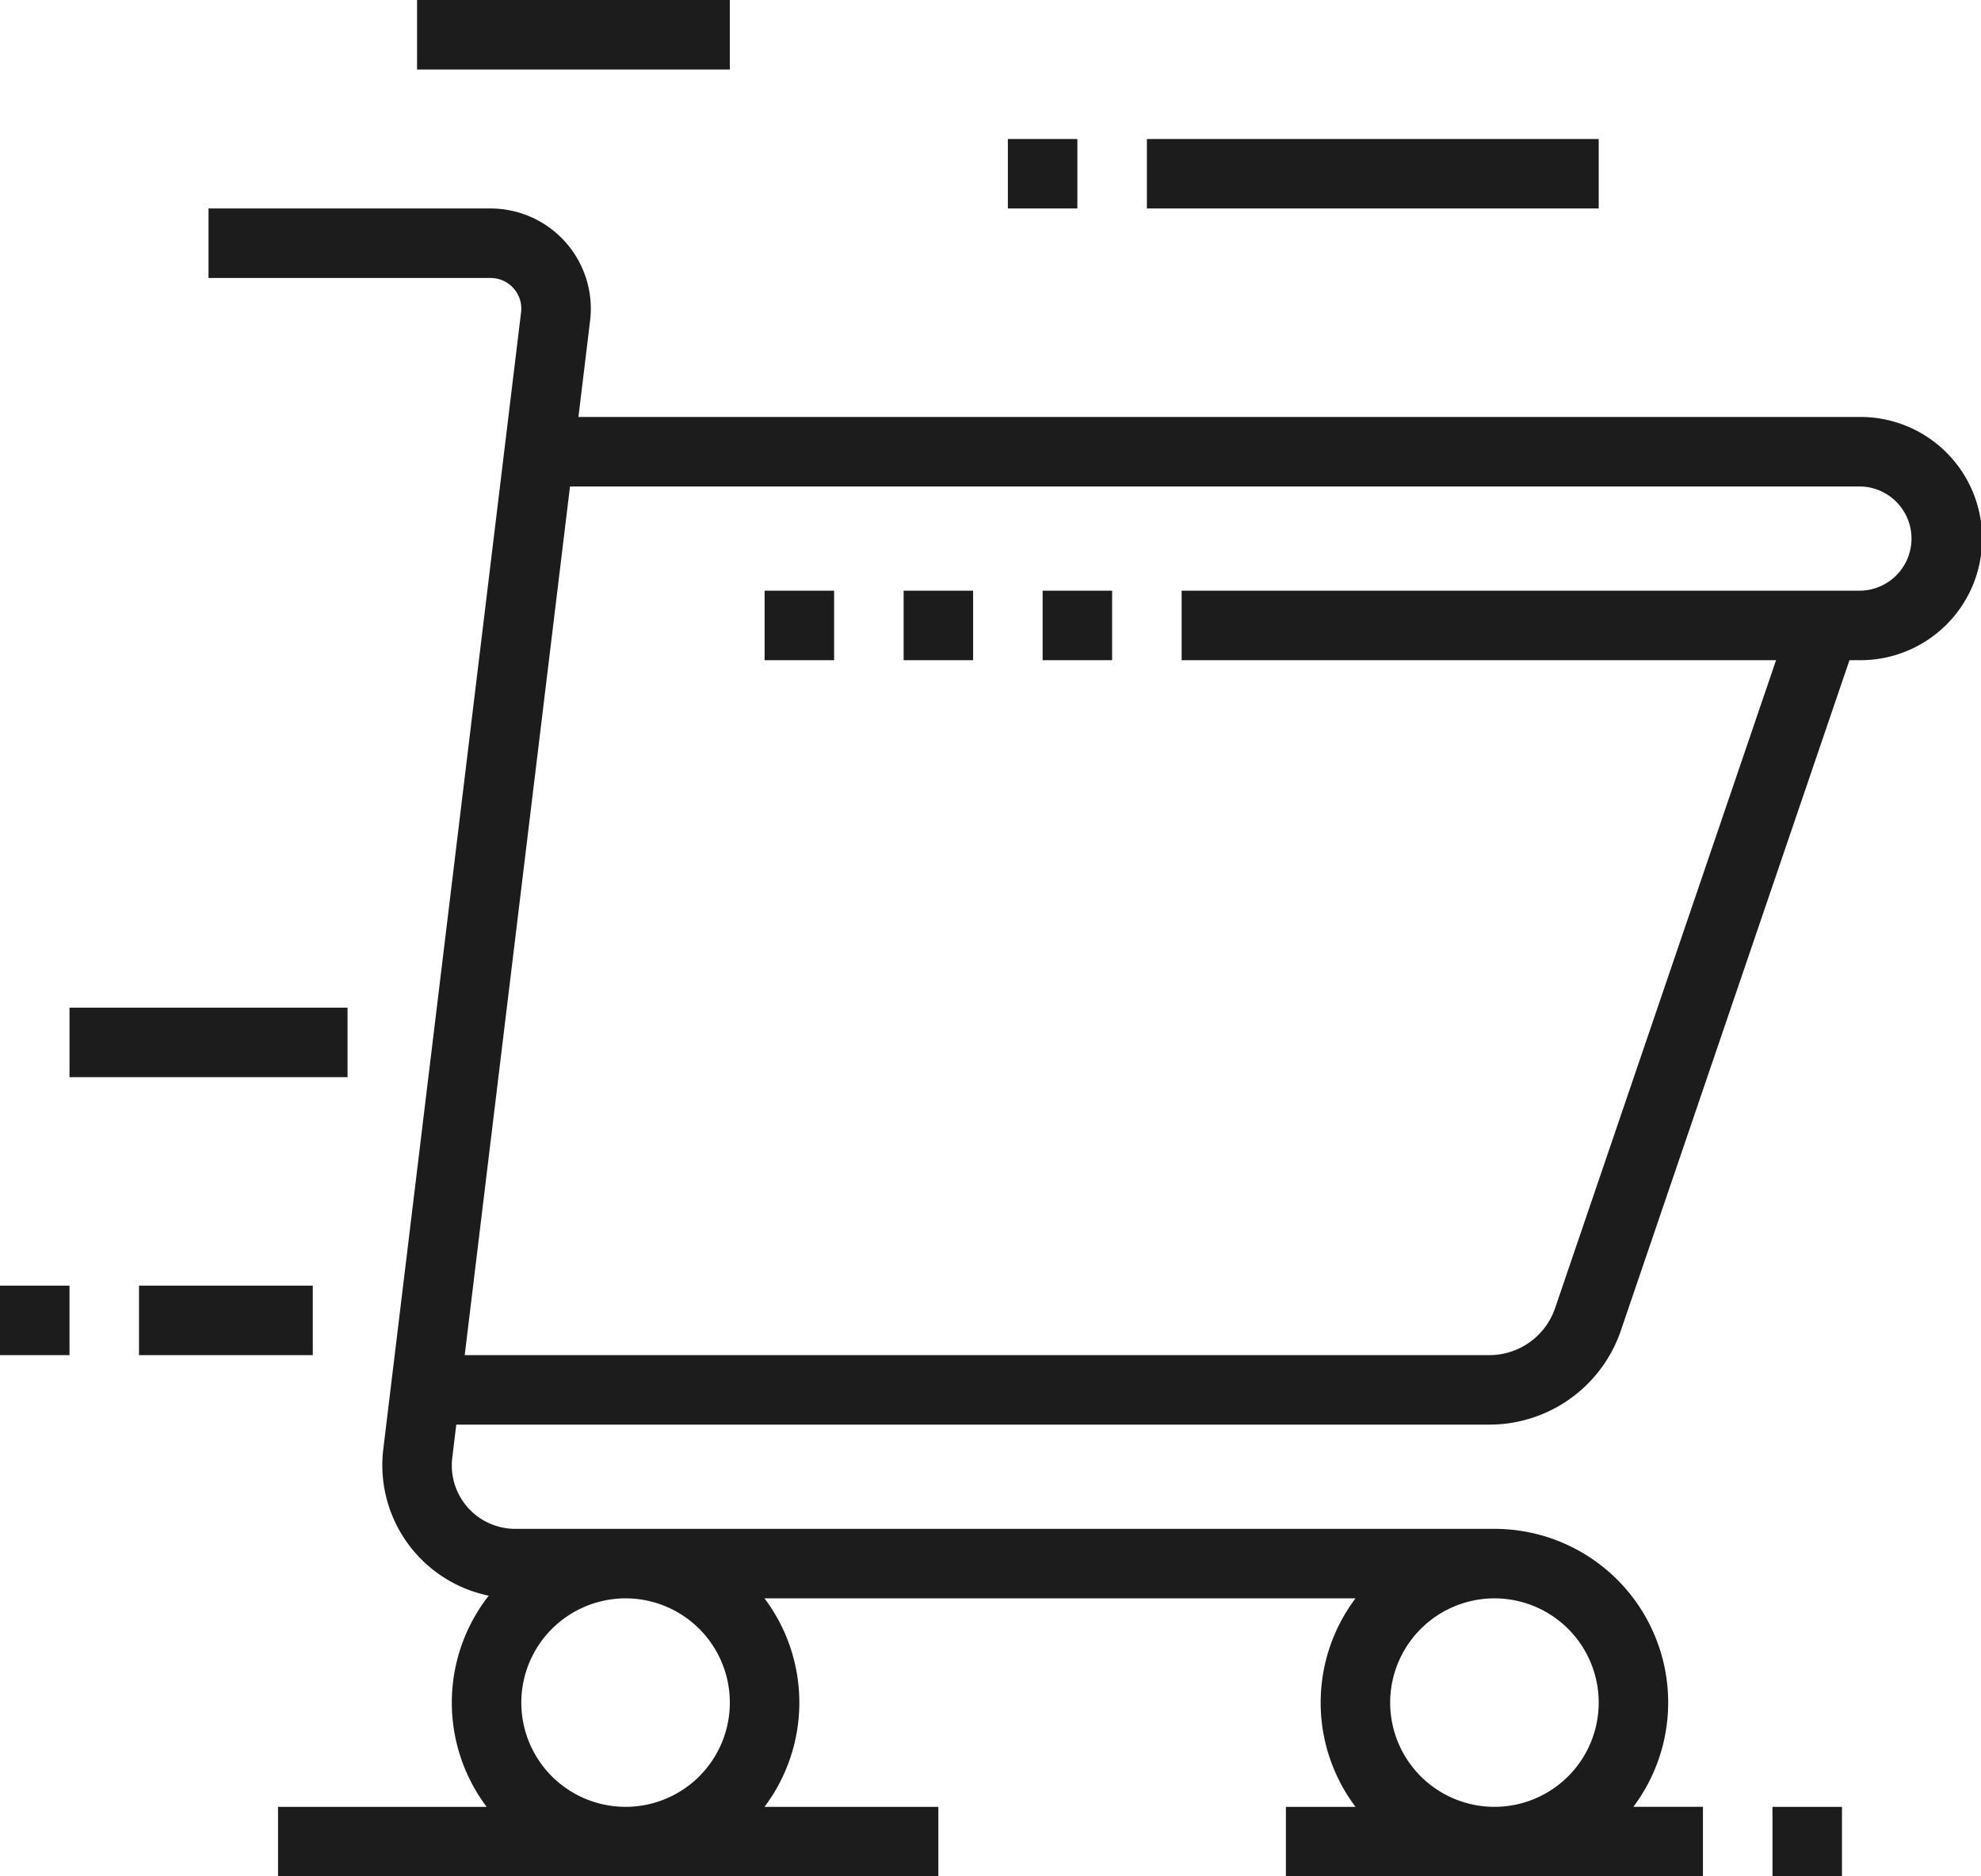
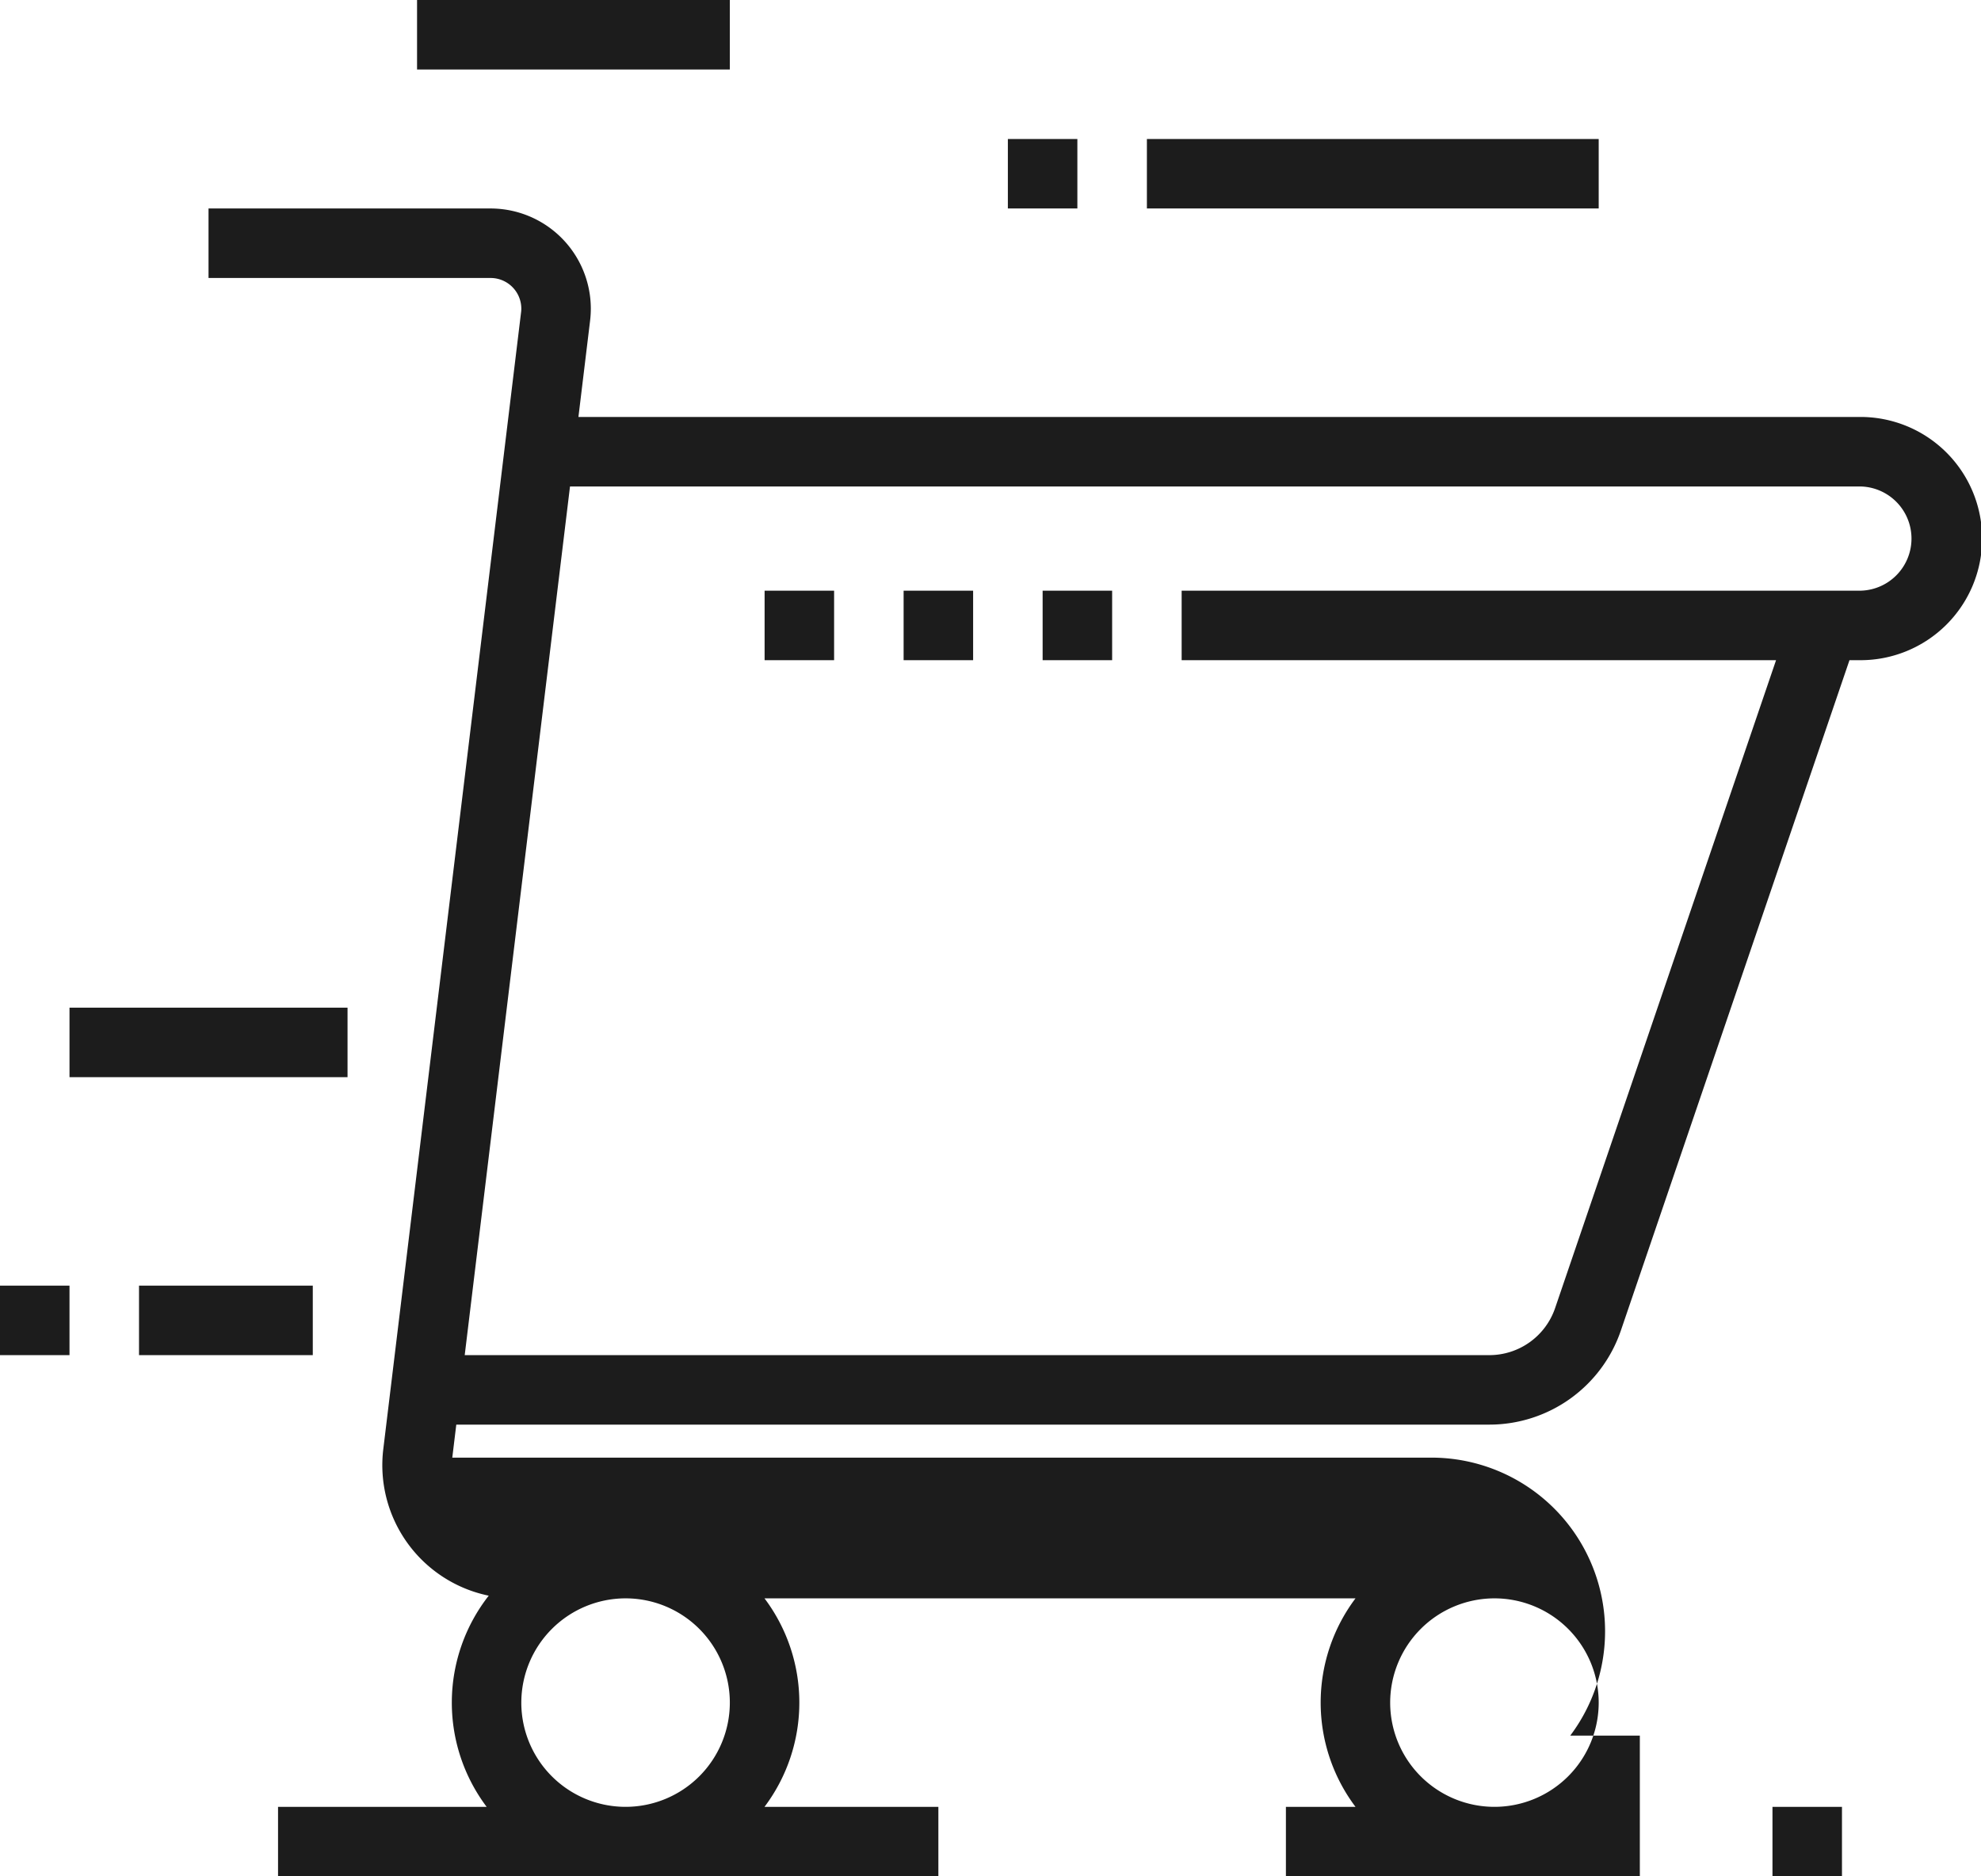
<svg xmlns="http://www.w3.org/2000/svg" width="190" height="180" viewBox="0 0 190 180">
-   <path id="Combined_Shape" data-name="Combined Shape" d="M170,180v-6.666h6.666V180Zm-46.667,0v-6.666h6.675a16.636,16.636,0,0,1,0-20H73.324a16.636,16.636,0,0,1,0,20H90V180H26.667v-6.666H46.675a16.635,16.635,0,0,1,.2-20.258,12.783,12.783,0,0,1-10.115-14.043L49.973,29.987A2.583,2.583,0,0,0,50,29.609a2.948,2.948,0,0,0-2.943-2.942H20V20H47.057a9.619,9.619,0,0,1,9.609,9.609,9.863,9.863,0,0,1-.075,1.2L55.478,40H178.333a11.667,11.667,0,1,1,0,23.333h-.948l-21.923,64.3a13.326,13.326,0,0,1-12.618,9.033H43.763l-.384,3.167a6.087,6.087,0,0,0,6.052,6.833h93.9a16.659,16.659,0,0,1,13.325,26.667h6.675V180Zm10-16.667a10,10,0,1,0,10-10A10.011,10.011,0,0,0,133.333,163.333Zm-83.334,0a10,10,0,1,0,10-10A10.011,10.011,0,0,0,50,163.333ZM142.844,130a6.665,6.665,0,0,0,6.309-4.515l21.191-62.152H113.333V56.667h65a5,5,0,1,0,0-10H54.67L44.571,130ZM13.333,130v-6.666H30V130ZM0,130v-6.666H6.666V130Zm6.666-26.667V96.667H33.333v6.666Zm93.334-40V56.667h6.666v6.666Zm-13.333,0V56.667h6.666v6.666Zm-13.333,0V56.667H80v6.666ZM110,20V13.333h43.333V20ZM96.666,20V13.333h6.666V20ZM40,6.666V0H70V6.666Z" fill="#1c1c1c" />
+   <path id="Combined_Shape" data-name="Combined Shape" d="M170,180v-6.666h6.666V180Zm-46.667,0v-6.666h6.675a16.636,16.636,0,0,1,0-20H73.324a16.636,16.636,0,0,1,0,20H90V180H26.667v-6.666H46.675a16.635,16.635,0,0,1,.2-20.258,12.783,12.783,0,0,1-10.115-14.043L49.973,29.987A2.583,2.583,0,0,0,50,29.609a2.948,2.948,0,0,0-2.943-2.942H20V20H47.057a9.619,9.619,0,0,1,9.609,9.609,9.863,9.863,0,0,1-.075,1.2L55.478,40H178.333a11.667,11.667,0,1,1,0,23.333h-.948l-21.923,64.3a13.326,13.326,0,0,1-12.618,9.033H43.763l-.384,3.167h93.9a16.659,16.659,0,0,1,13.325,26.667h6.675V180Zm10-16.667a10,10,0,1,0,10-10A10.011,10.011,0,0,0,133.333,163.333Zm-83.334,0a10,10,0,1,0,10-10A10.011,10.011,0,0,0,50,163.333ZM142.844,130a6.665,6.665,0,0,0,6.309-4.515l21.191-62.152H113.333V56.667h65a5,5,0,1,0,0-10H54.67L44.571,130ZM13.333,130v-6.666H30V130ZM0,130v-6.666H6.666V130Zm6.666-26.667V96.667H33.333v6.666Zm93.334-40V56.667h6.666v6.666Zm-13.333,0V56.667h6.666v6.666Zm-13.333,0V56.667H80v6.666ZM110,20V13.333h43.333V20ZM96.666,20V13.333h6.666V20ZM40,6.666V0H70V6.666Z" fill="#1c1c1c" />
</svg>